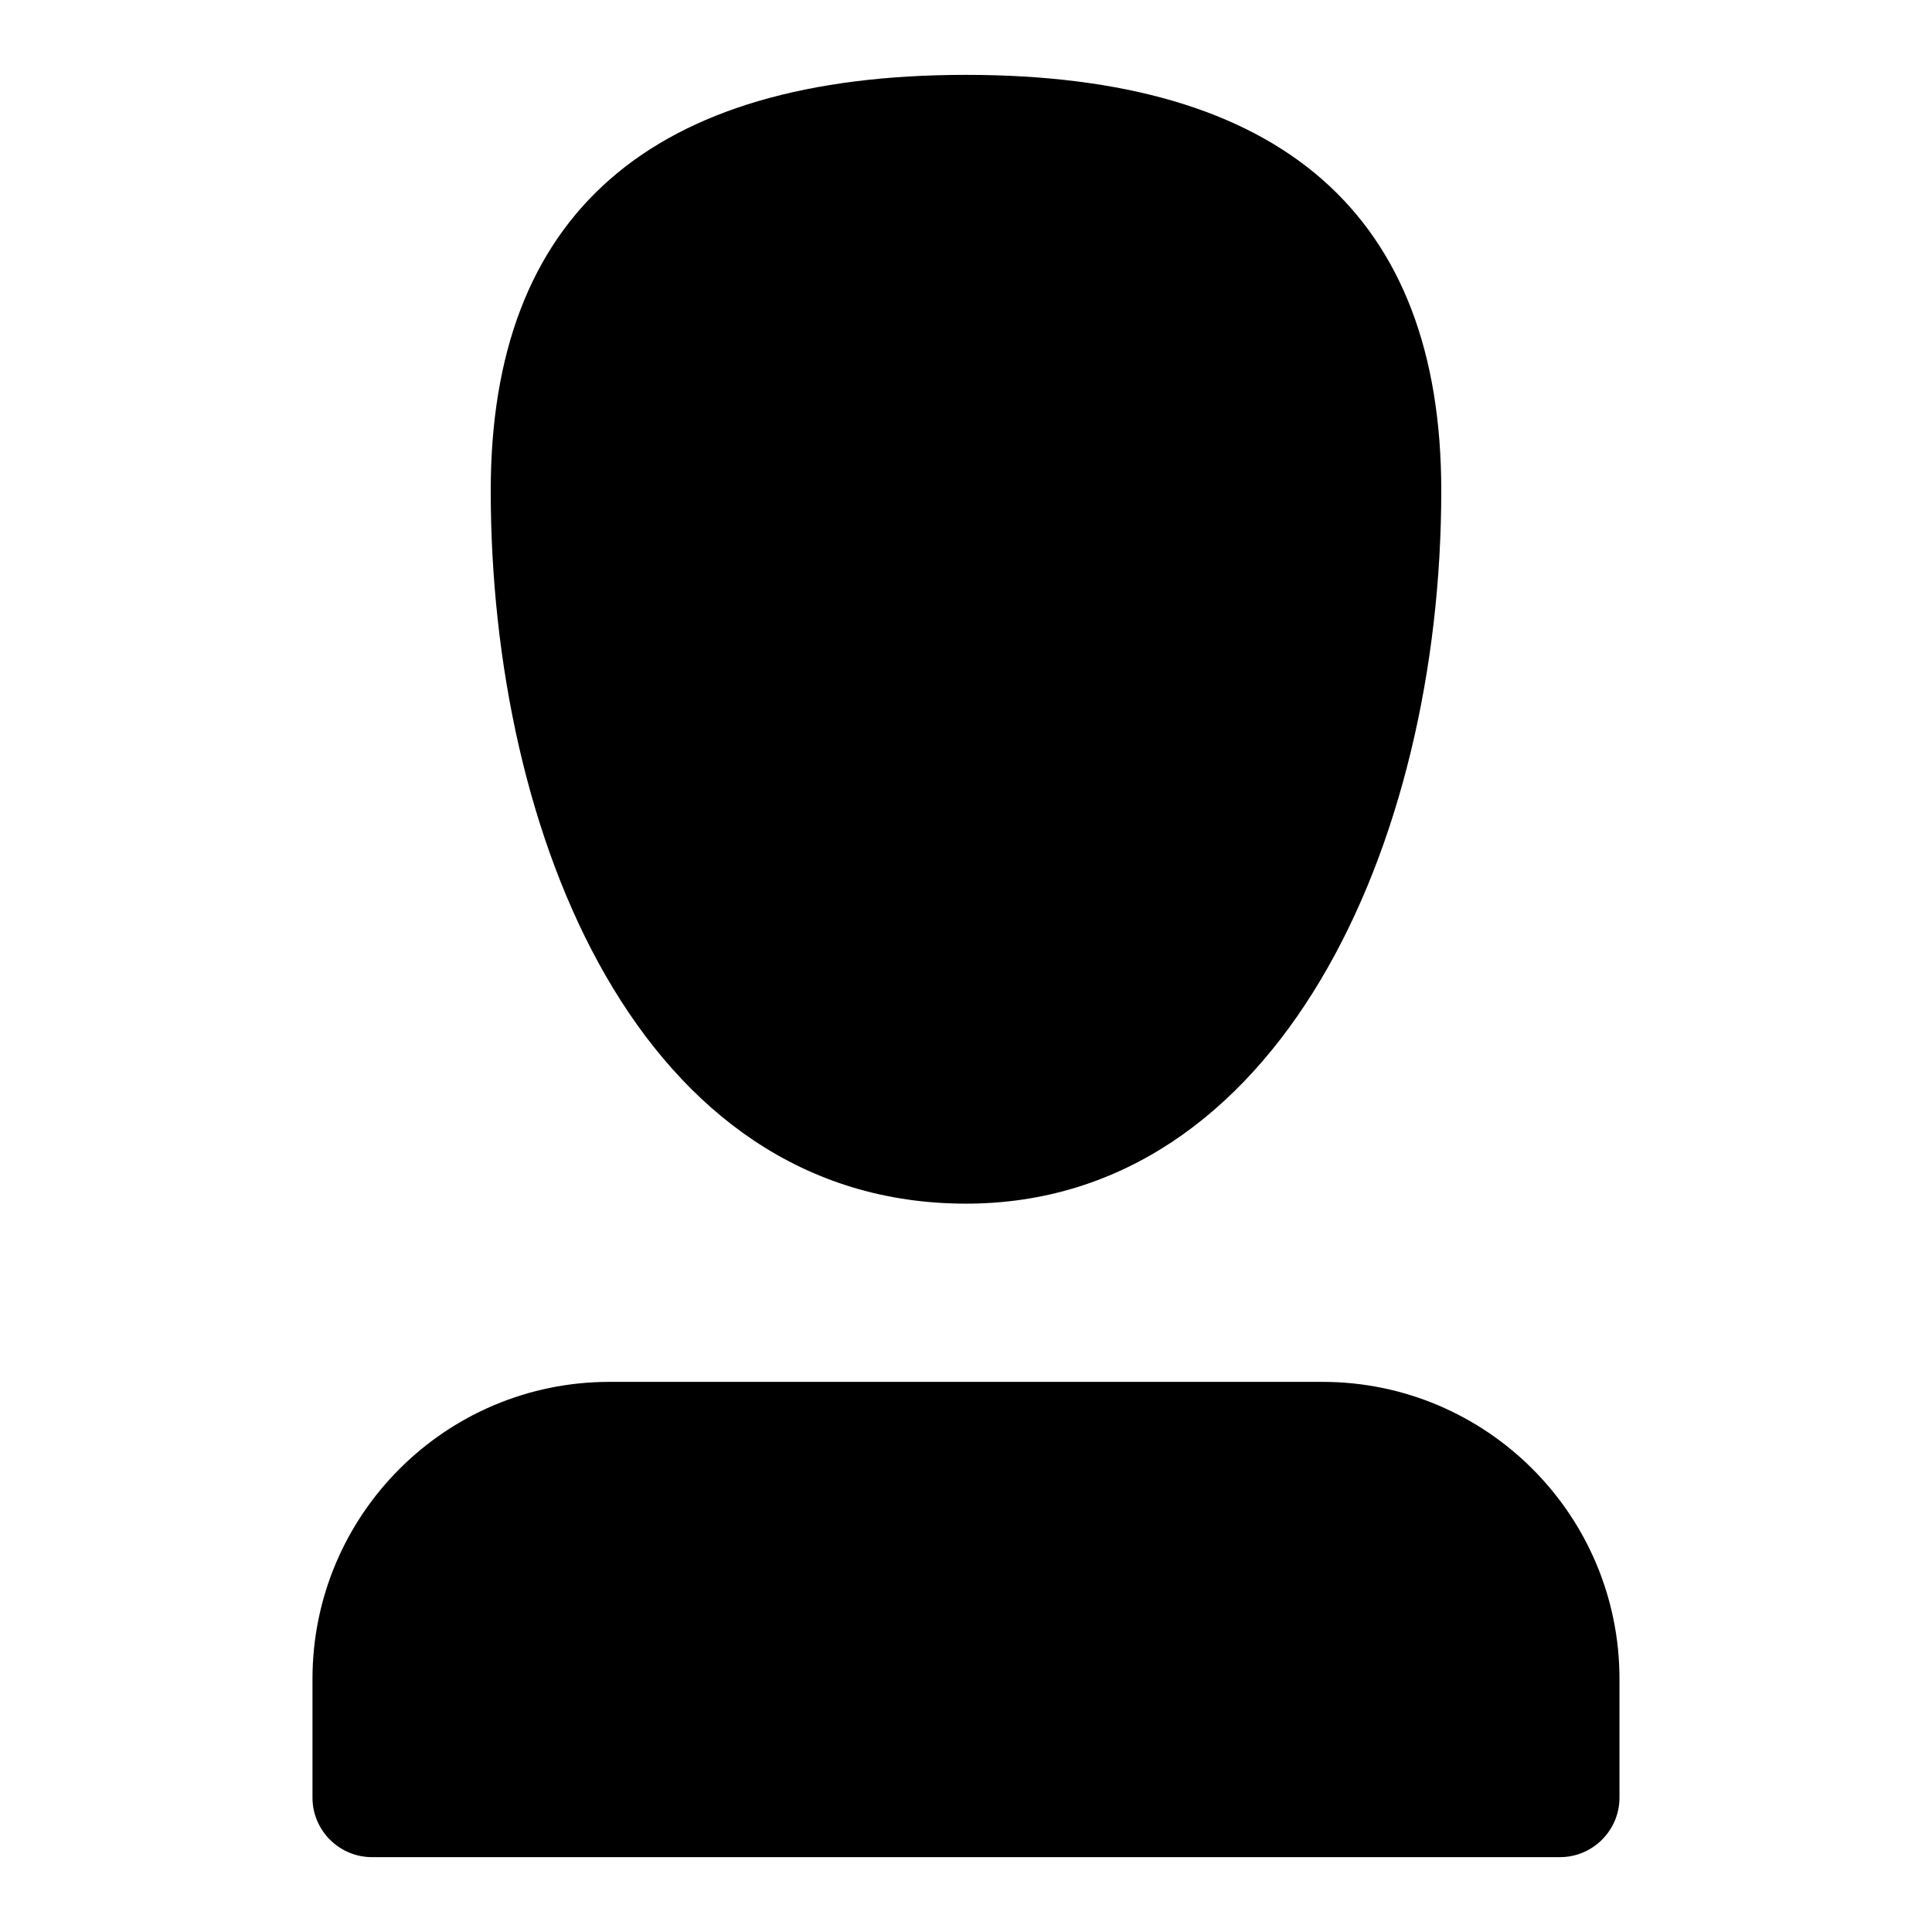
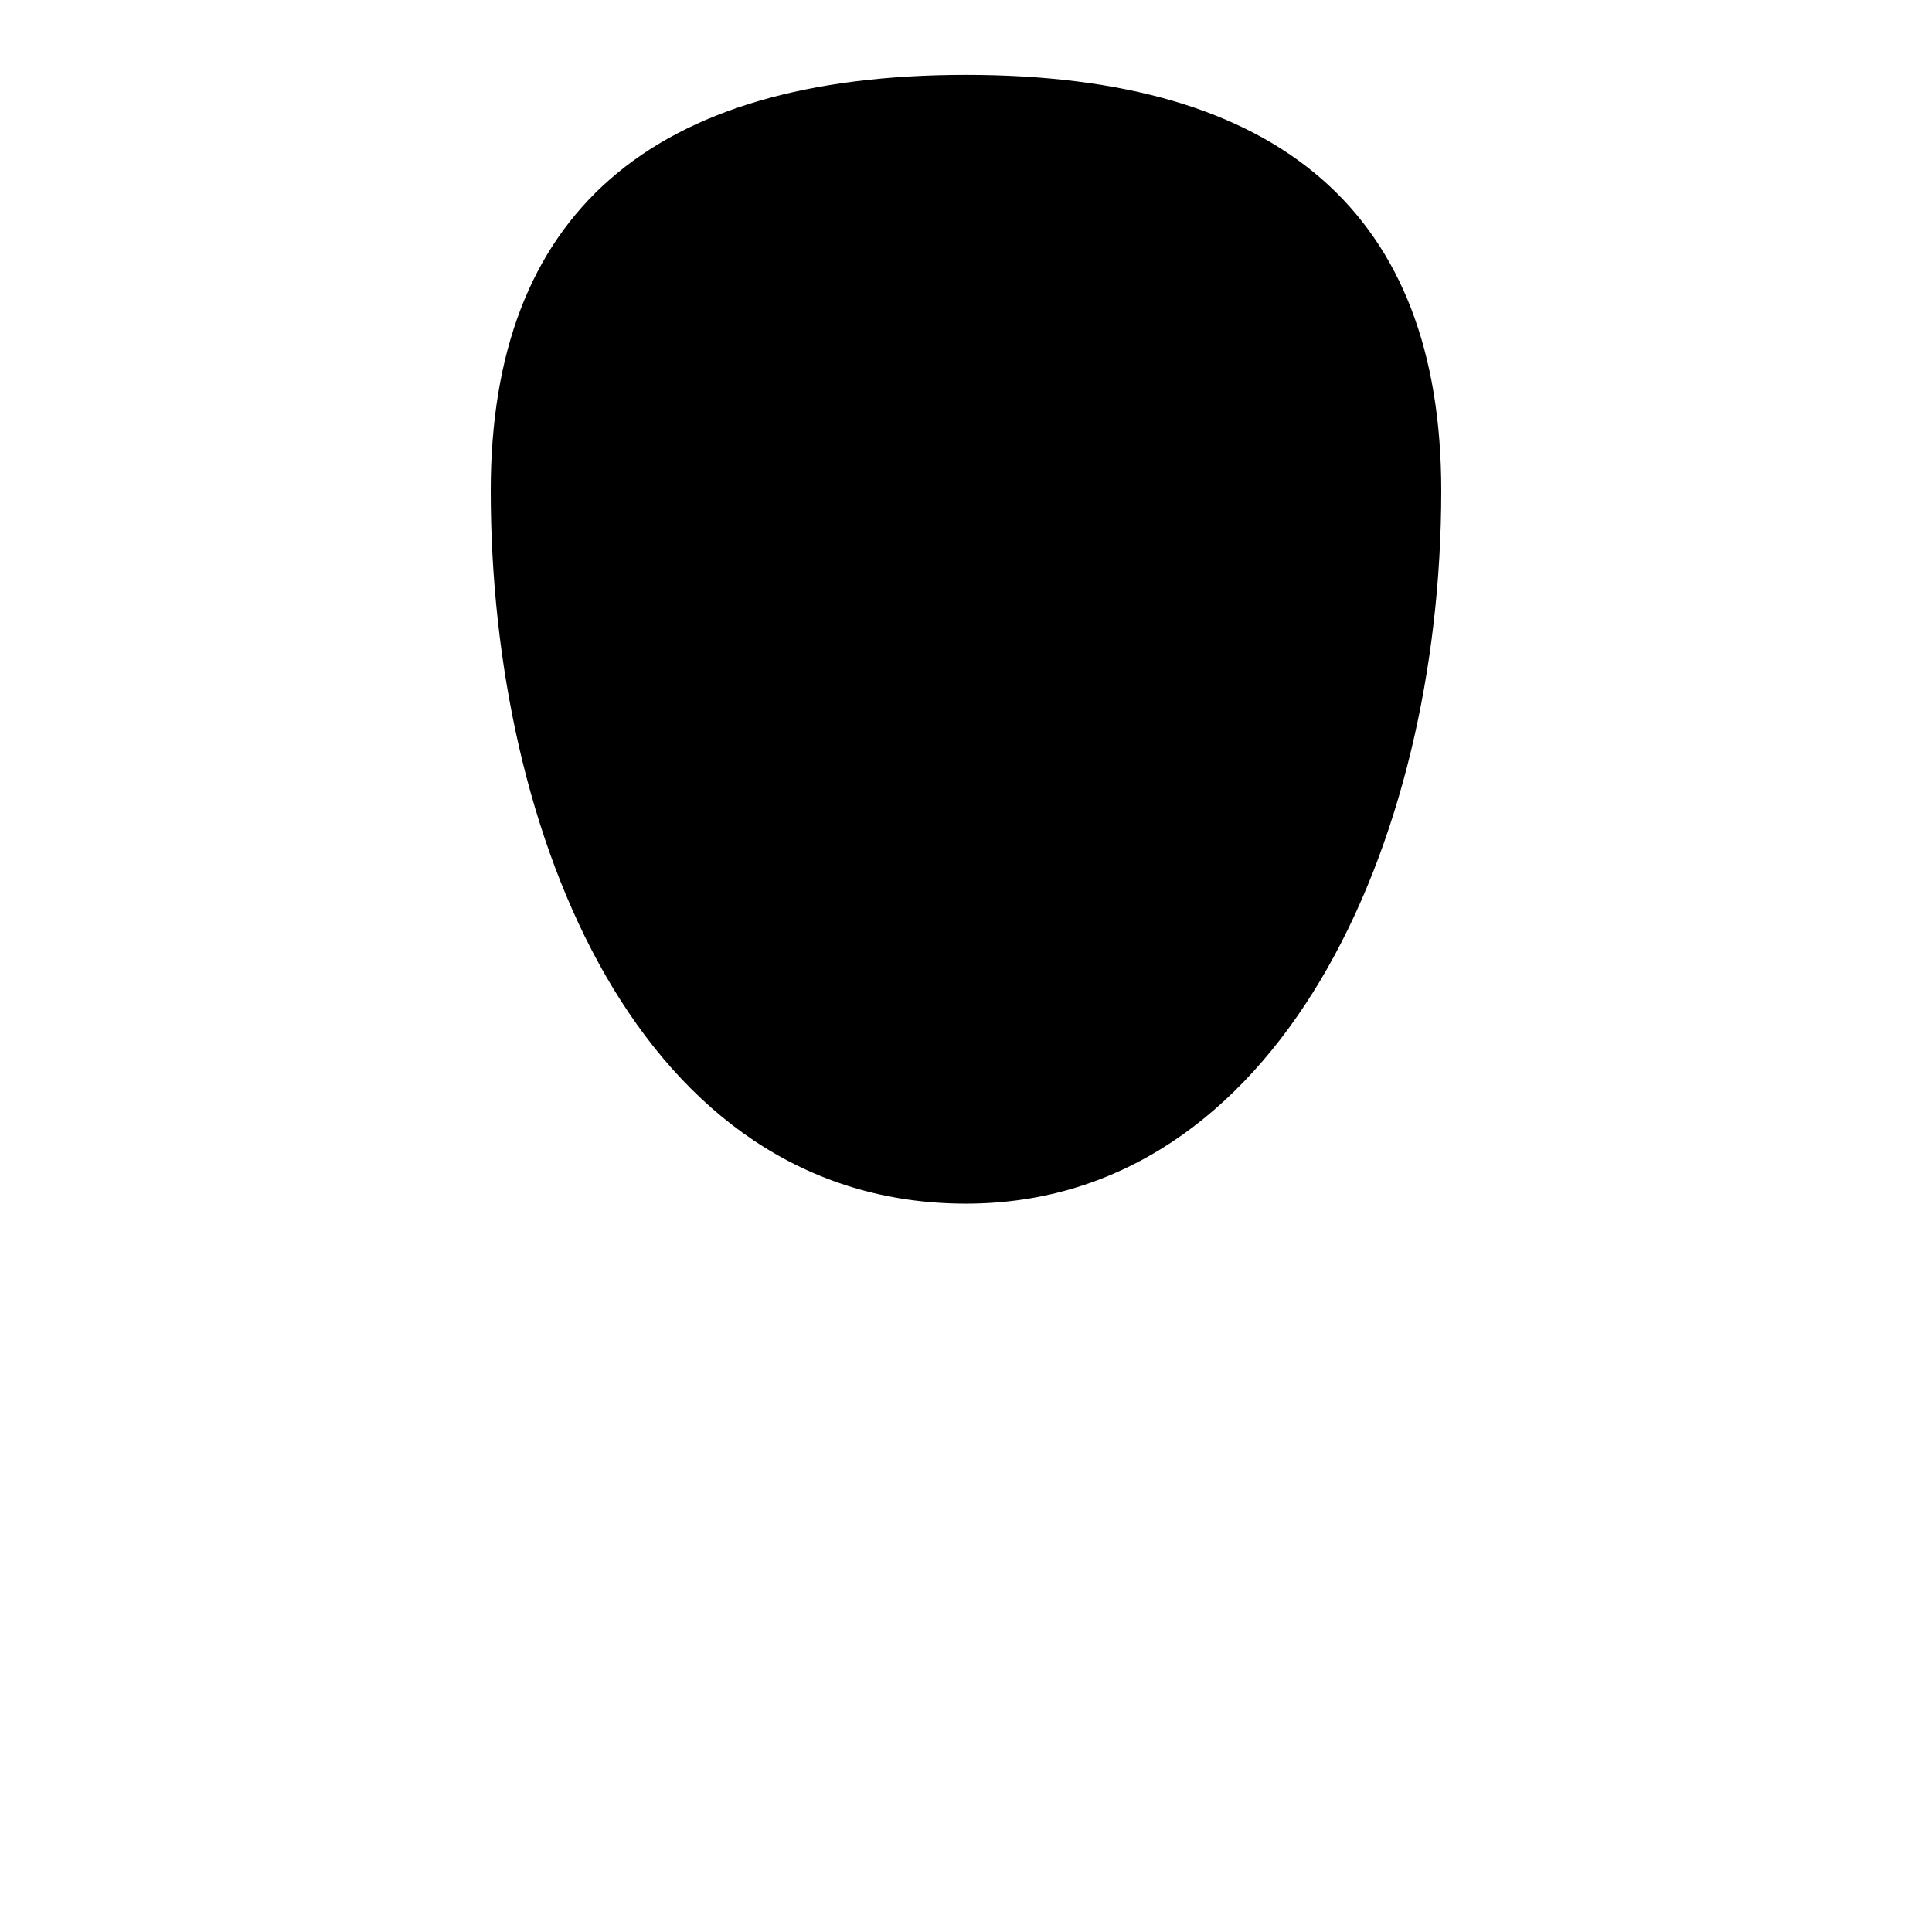
<svg xmlns="http://www.w3.org/2000/svg" fill="#000000" width="800px" height="800px" version="1.1" viewBox="144 144 512 512">
  <g>
    <path d="m400 462.98c82.656 0 125.95-95.094 125.95-188.93 0-73.211-42.352-110.21-125.95-110.21-83.602-0.004-125.95 36.996-125.95 110.21 0 91 39.359 188.93 125.95 188.93z" />
-     <path d="m494.46 510.21h-188.93c-43.453 0-78.719 35.266-78.719 78.719v31.488c0 8.66 7.086 15.742 15.742 15.742h314.88c8.66 0 15.742-7.086 15.742-15.742v-31.488c0-43.453-35.266-78.719-78.723-78.719z" />
  </g>
</svg>